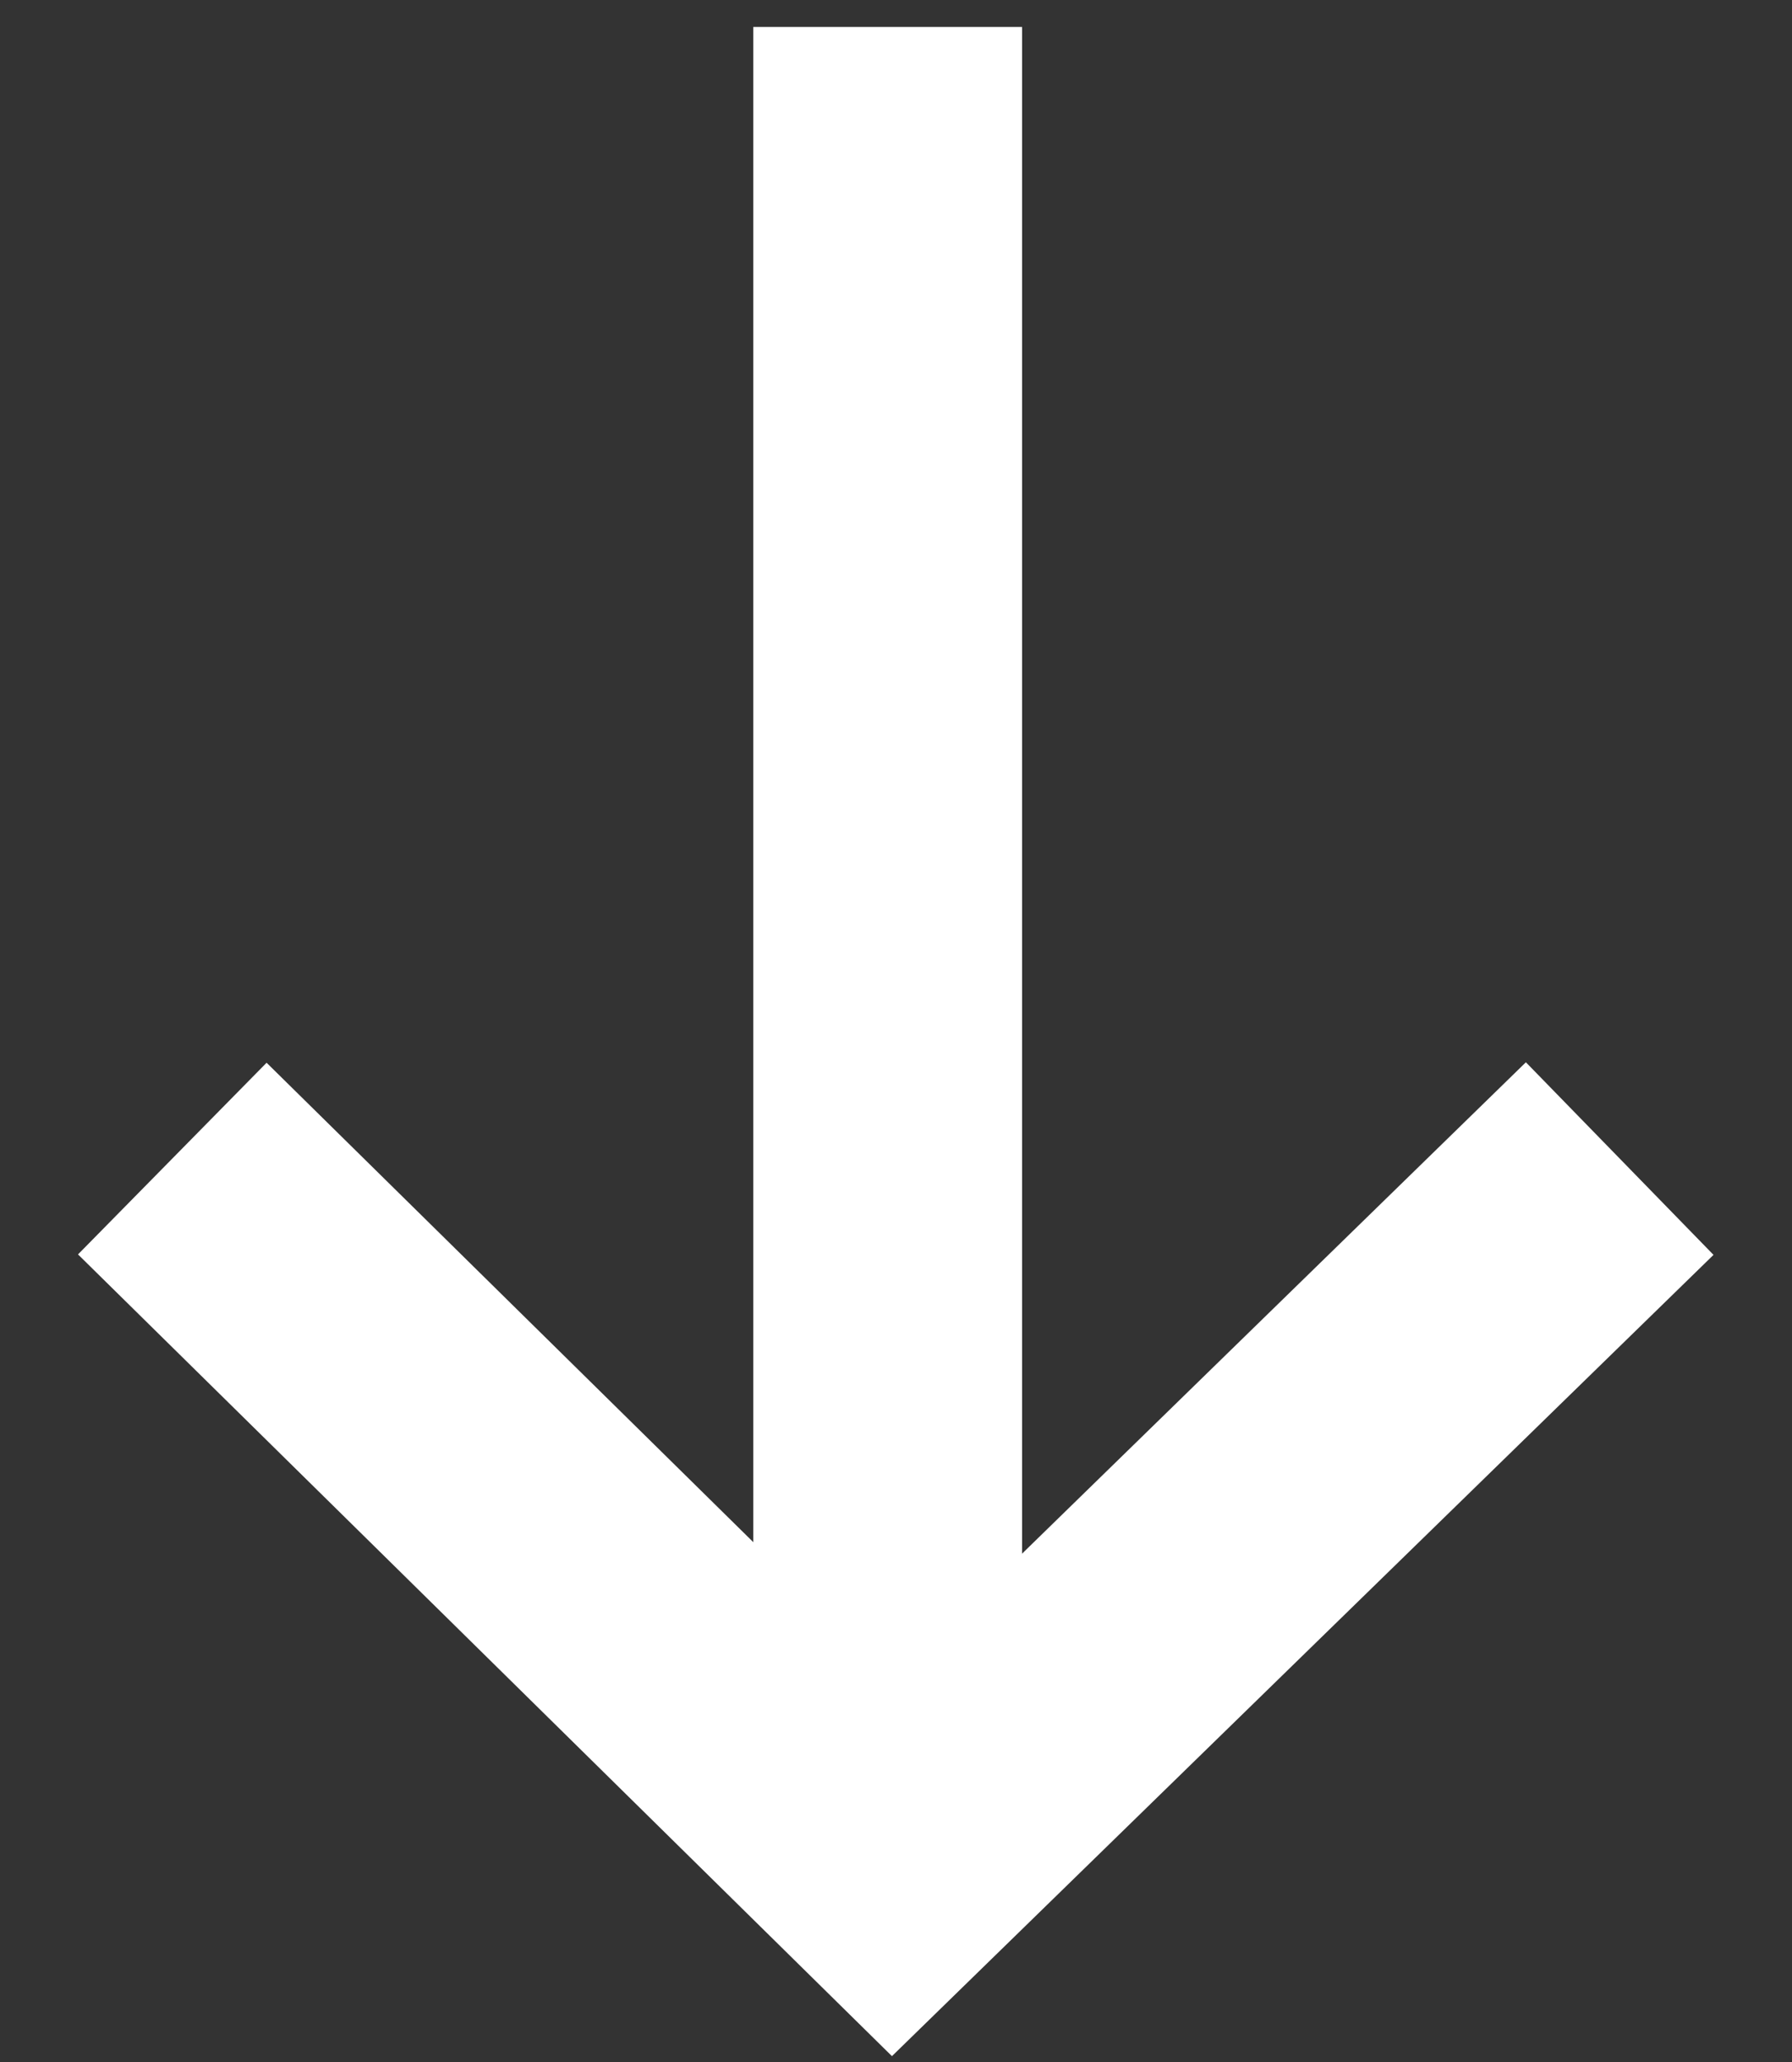
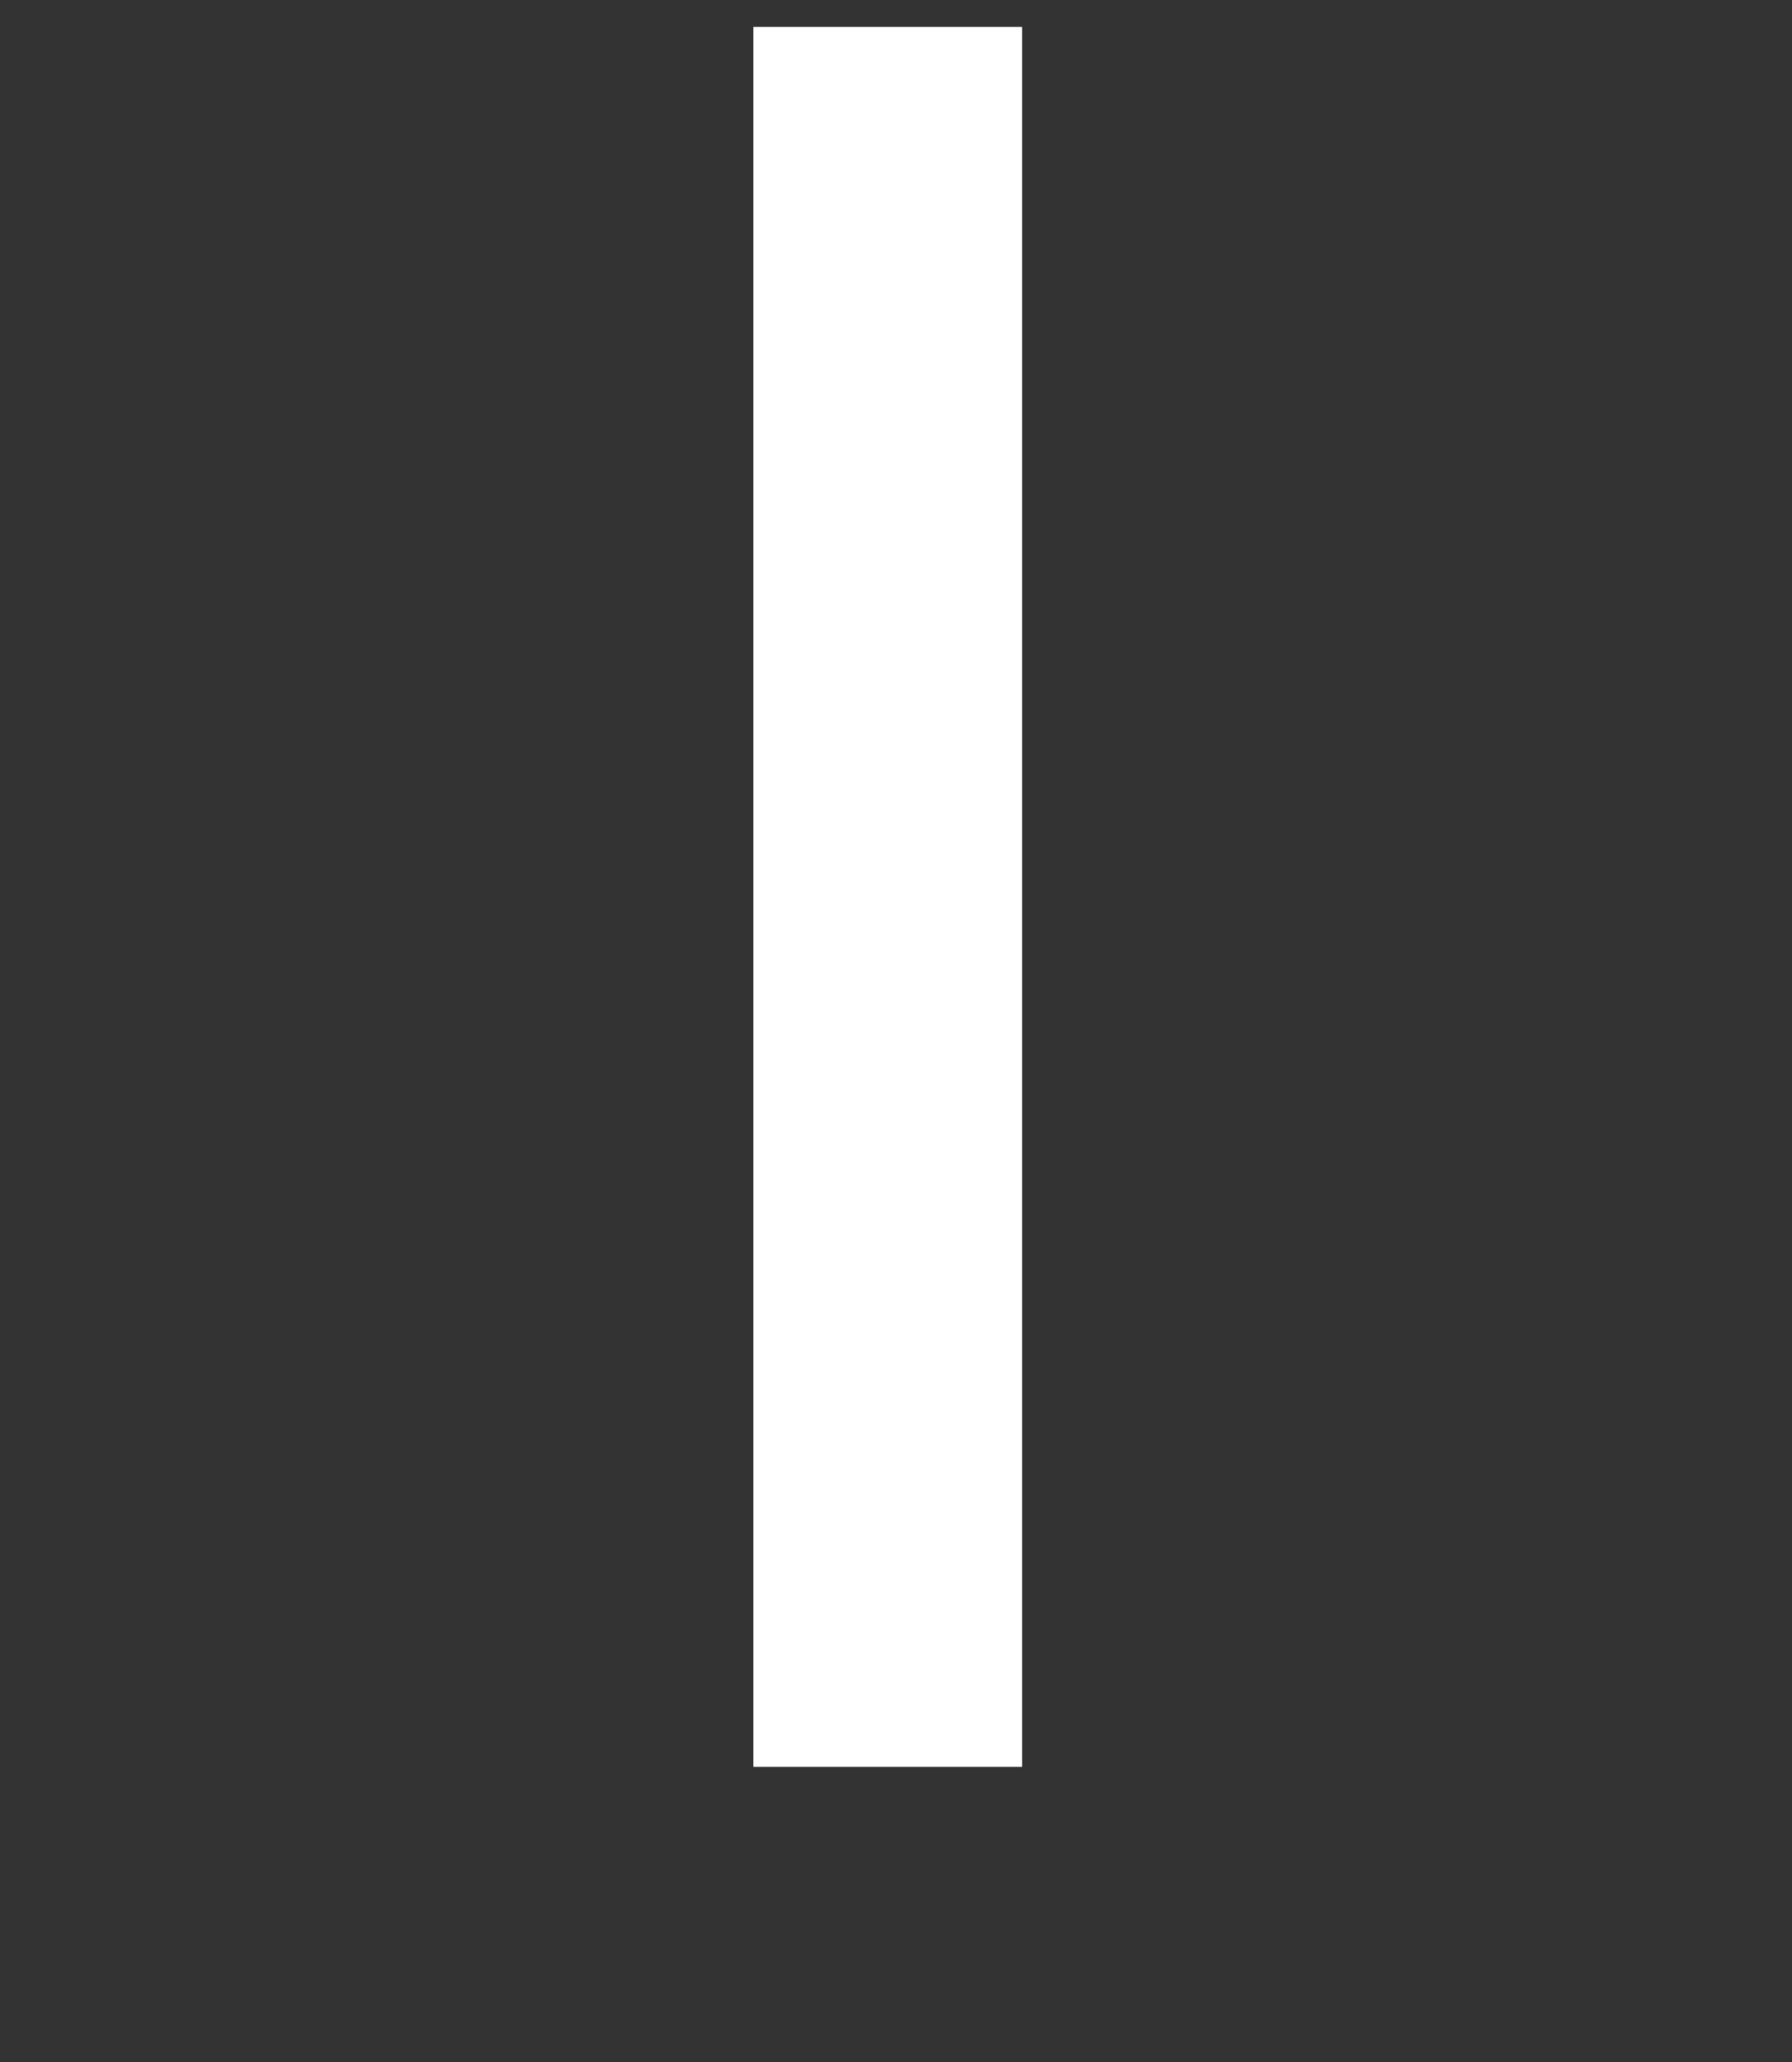
<svg xmlns="http://www.w3.org/2000/svg" width="20px" height="23px" viewBox="0 0 20 23" version="1.1">
  <rect x="0" y="0" width="20" height="23" fill="#333333" stroke="none" />
  <title>Arrow-down</title>
  <desc>Created with Sketch.</desc>
  <defs />
  <g id="Product-single-Page" stroke="none" stroke-width="1" fill="none" fill-rule="evenodd">
    <g id="Product-Details/Downloads" transform="translate(-281, -144)" stroke="#FFFFFF" stroke-width="3">
      <g id="Arrow-down" transform="translate(282, 144)">
-         <polyline id="Path-3" transform="translate(9, 16.879) rotate(-450) translate(-9, -16.879) " points="12.956 8.802 5.044 16.839 12.956 24.956" />
        <path d="M8.907,19.707 L8.907,0.301" id="Path-3" transform="translate(8.99, 10.004) rotate(-360) translate(-8.99, -10.004) " />
      </g>
    </g>
  </g>
</svg>